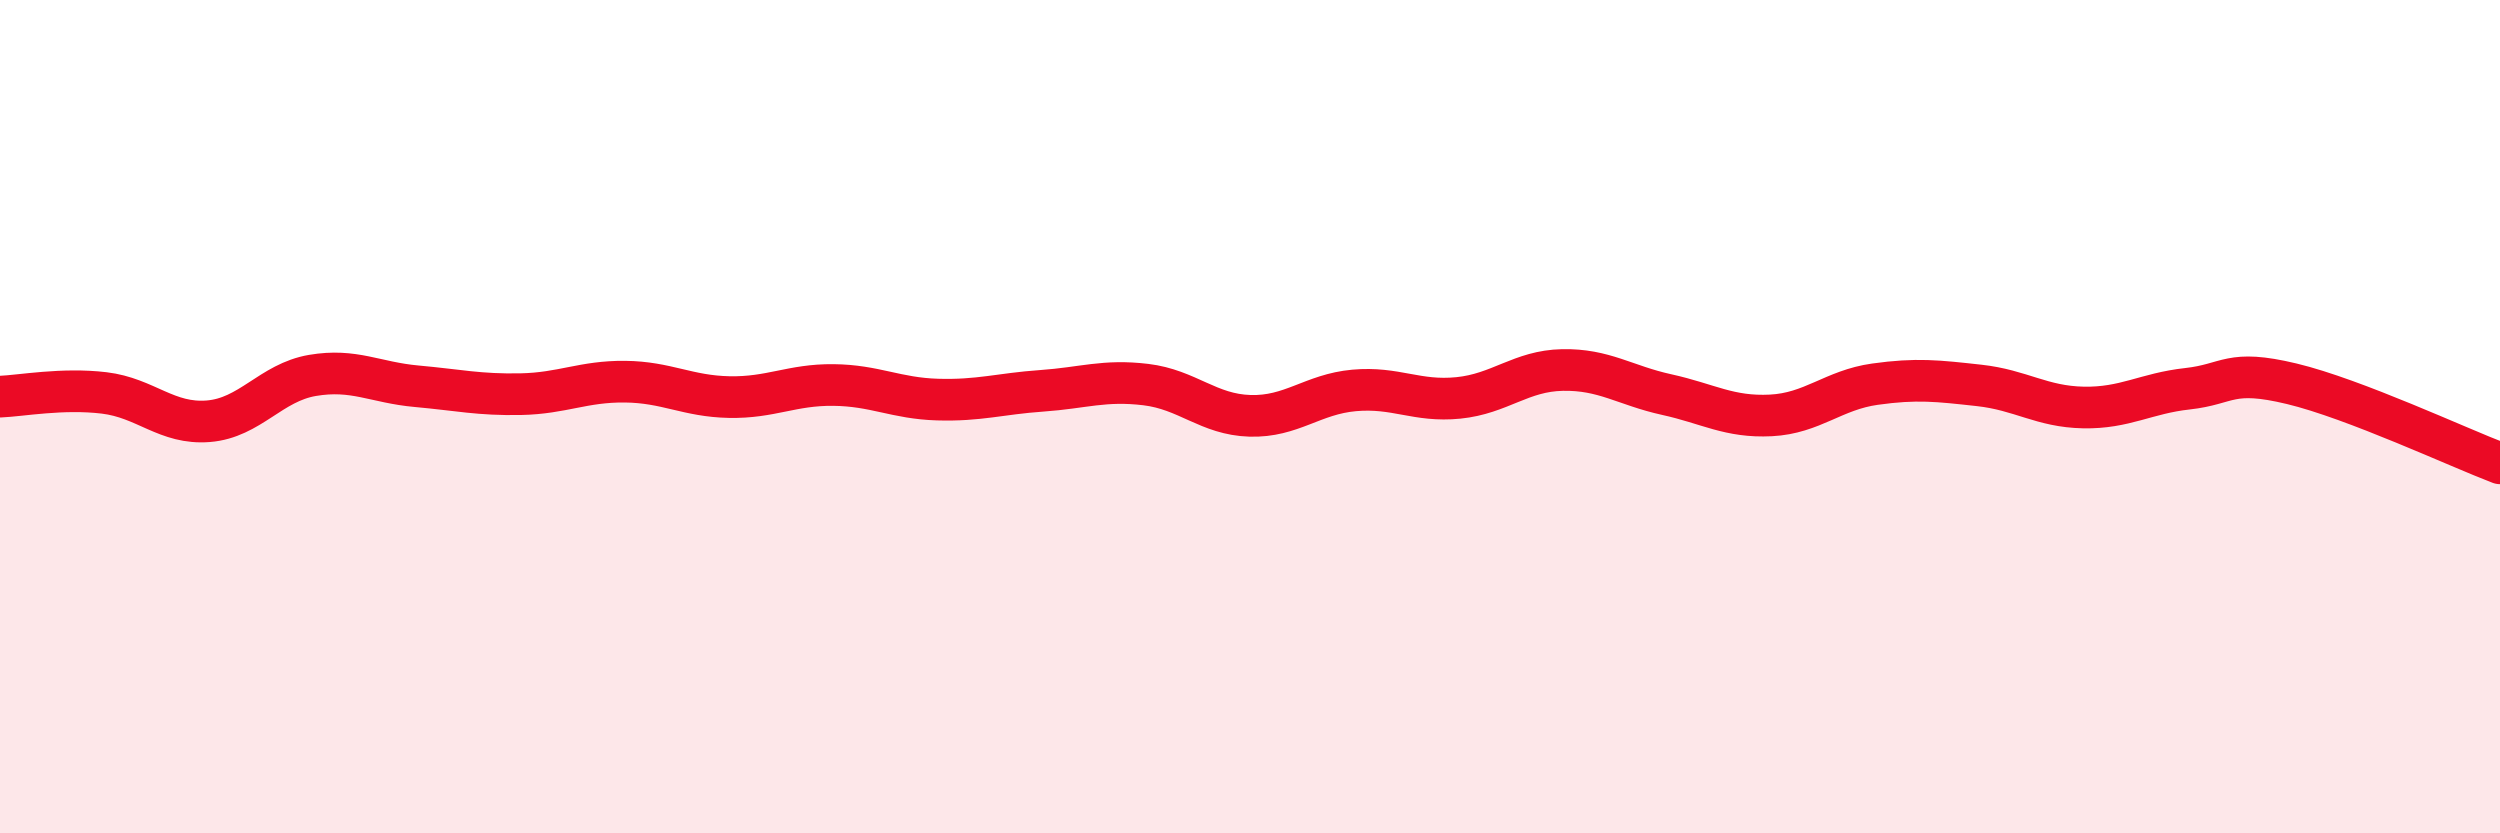
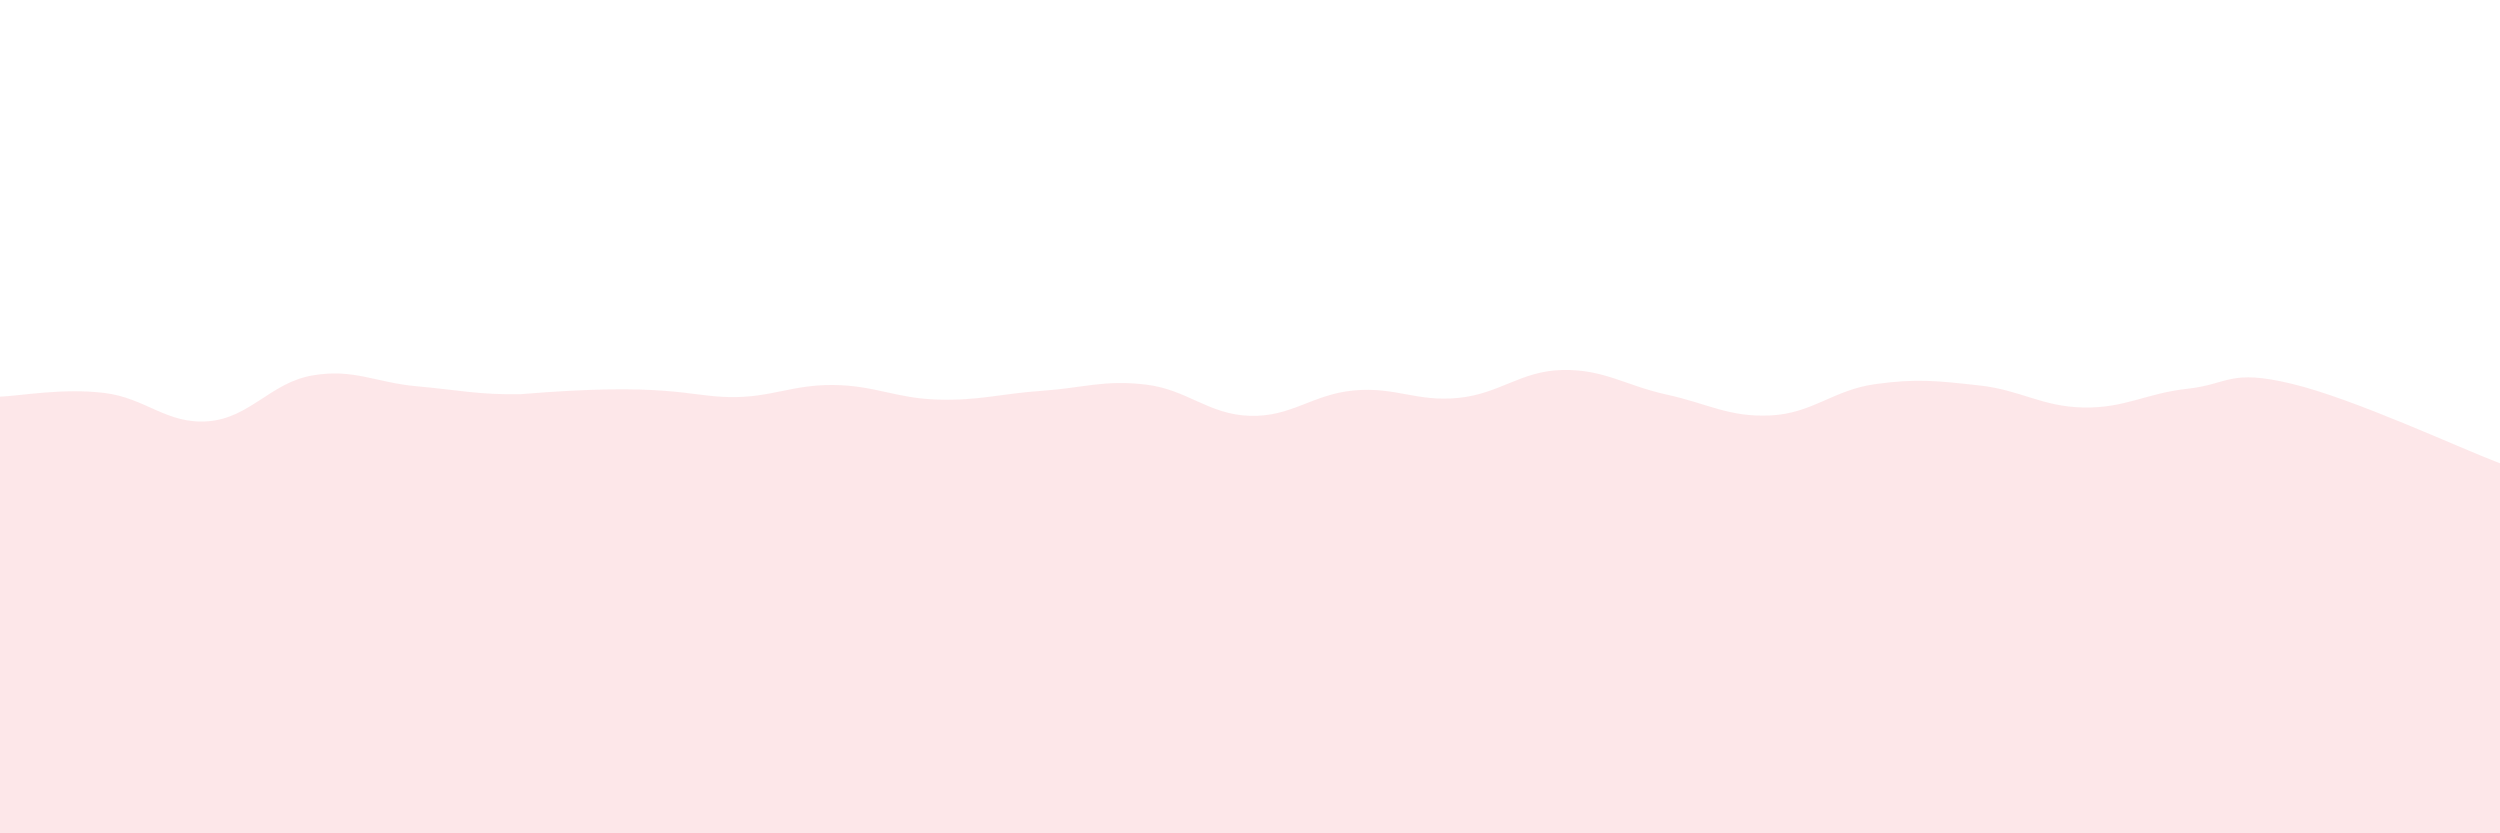
<svg xmlns="http://www.w3.org/2000/svg" width="60" height="20" viewBox="0 0 60 20">
-   <path d="M 0,9.52 C 0.5,9.5 1.5,9.31 2.5,9.43 C 3.5,9.55 4,10.19 5,10.11 C 6,10.03 6.5,9.18 7.5,9.01 C 8.5,8.84 9,9.18 10,9.27 C 11,9.36 11.5,9.48 12.5,9.46 C 13.5,9.44 14,9.15 15,9.16 C 16,9.17 16.5,9.51 17.5,9.53 C 18.5,9.55 19,9.23 20,9.24 C 21,9.25 21.5,9.56 22.5,9.59 C 23.5,9.62 24,9.45 25,9.38 C 26,9.31 26.5,9.11 27.5,9.23 C 28.5,9.35 29,9.95 30,9.98 C 31,10.01 31.5,9.46 32.5,9.37 C 33.5,9.28 34,9.65 35,9.55 C 36,9.45 36.5,8.9 37.5,8.88 C 38.5,8.86 39,9.25 40,9.47 C 41,9.69 41.5,10.02 42.5,9.97 C 43.5,9.92 44,9.36 45,9.22 C 46,9.08 46.5,9.14 47.5,9.25 C 48.5,9.36 49,9.76 50,9.78 C 51,9.8 51.5,9.44 52.5,9.33 C 53.5,9.22 53.5,8.85 55,9.21 C 56.5,9.57 59,10.74 60,11.12L60 20L0 20Z" fill="#EB0A25" opacity="0.1" stroke-linecap="round" stroke-linejoin="round" />
-   <path d="M 0,9.52 C 0.5,9.5 1.5,9.31 2.5,9.43 C 3.5,9.55 4,10.19 5,10.11 C 6,10.03 6.5,9.18 7.5,9.01 C 8.5,8.84 9,9.18 10,9.27 C 11,9.36 11.5,9.48 12.5,9.46 C 13.5,9.44 14,9.15 15,9.16 C 16,9.17 16.5,9.51 17.5,9.53 C 18.5,9.55 19,9.23 20,9.24 C 21,9.25 21.5,9.56 22.5,9.59 C 23.5,9.62 24,9.45 25,9.38 C 26,9.31 26.5,9.11 27.5,9.23 C 28.5,9.35 29,9.95 30,9.98 C 31,10.01 31.5,9.46 32.5,9.37 C 33.5,9.28 34,9.65 35,9.55 C 36,9.45 36.5,8.9 37.5,8.88 C 38.5,8.86 39,9.25 40,9.47 C 41,9.69 41.5,10.02 42.5,9.97 C 43.5,9.92 44,9.36 45,9.22 C 46,9.08 46.5,9.14 47.5,9.25 C 48.5,9.36 49,9.76 50,9.78 C 51,9.8 51.5,9.44 52.5,9.33 C 53.5,9.22 53.5,8.85 55,9.21 C 56.5,9.57 59,10.74 60,11.12" stroke="#EB0A25" stroke-width="1" fill="none" stroke-linecap="round" stroke-linejoin="round" />
+   <path d="M 0,9.52 C 0.5,9.5 1.5,9.31 2.5,9.43 C 3.5,9.55 4,10.19 5,10.11 C 6,10.03 6.5,9.18 7.5,9.01 C 8.5,8.84 9,9.18 10,9.27 C 11,9.36 11.5,9.48 12.5,9.46 C 16,9.17 16.5,9.51 17.5,9.53 C 18.5,9.55 19,9.23 20,9.24 C 21,9.25 21.5,9.56 22.5,9.59 C 23.5,9.62 24,9.45 25,9.38 C 26,9.31 26.5,9.11 27.5,9.23 C 28.5,9.35 29,9.95 30,9.98 C 31,10.01 31.5,9.46 32.5,9.37 C 33.5,9.28 34,9.65 35,9.55 C 36,9.45 36.5,8.9 37.5,8.88 C 38.5,8.86 39,9.25 40,9.47 C 41,9.69 41.5,10.02 42.5,9.97 C 43.5,9.92 44,9.36 45,9.22 C 46,9.08 46.5,9.14 47.5,9.25 C 48.5,9.36 49,9.76 50,9.78 C 51,9.8 51.5,9.44 52.5,9.33 C 53.5,9.22 53.5,8.85 55,9.21 C 56.5,9.57 59,10.74 60,11.12L60 20L0 20Z" fill="#EB0A25" opacity="0.1" stroke-linecap="round" stroke-linejoin="round" />
</svg>